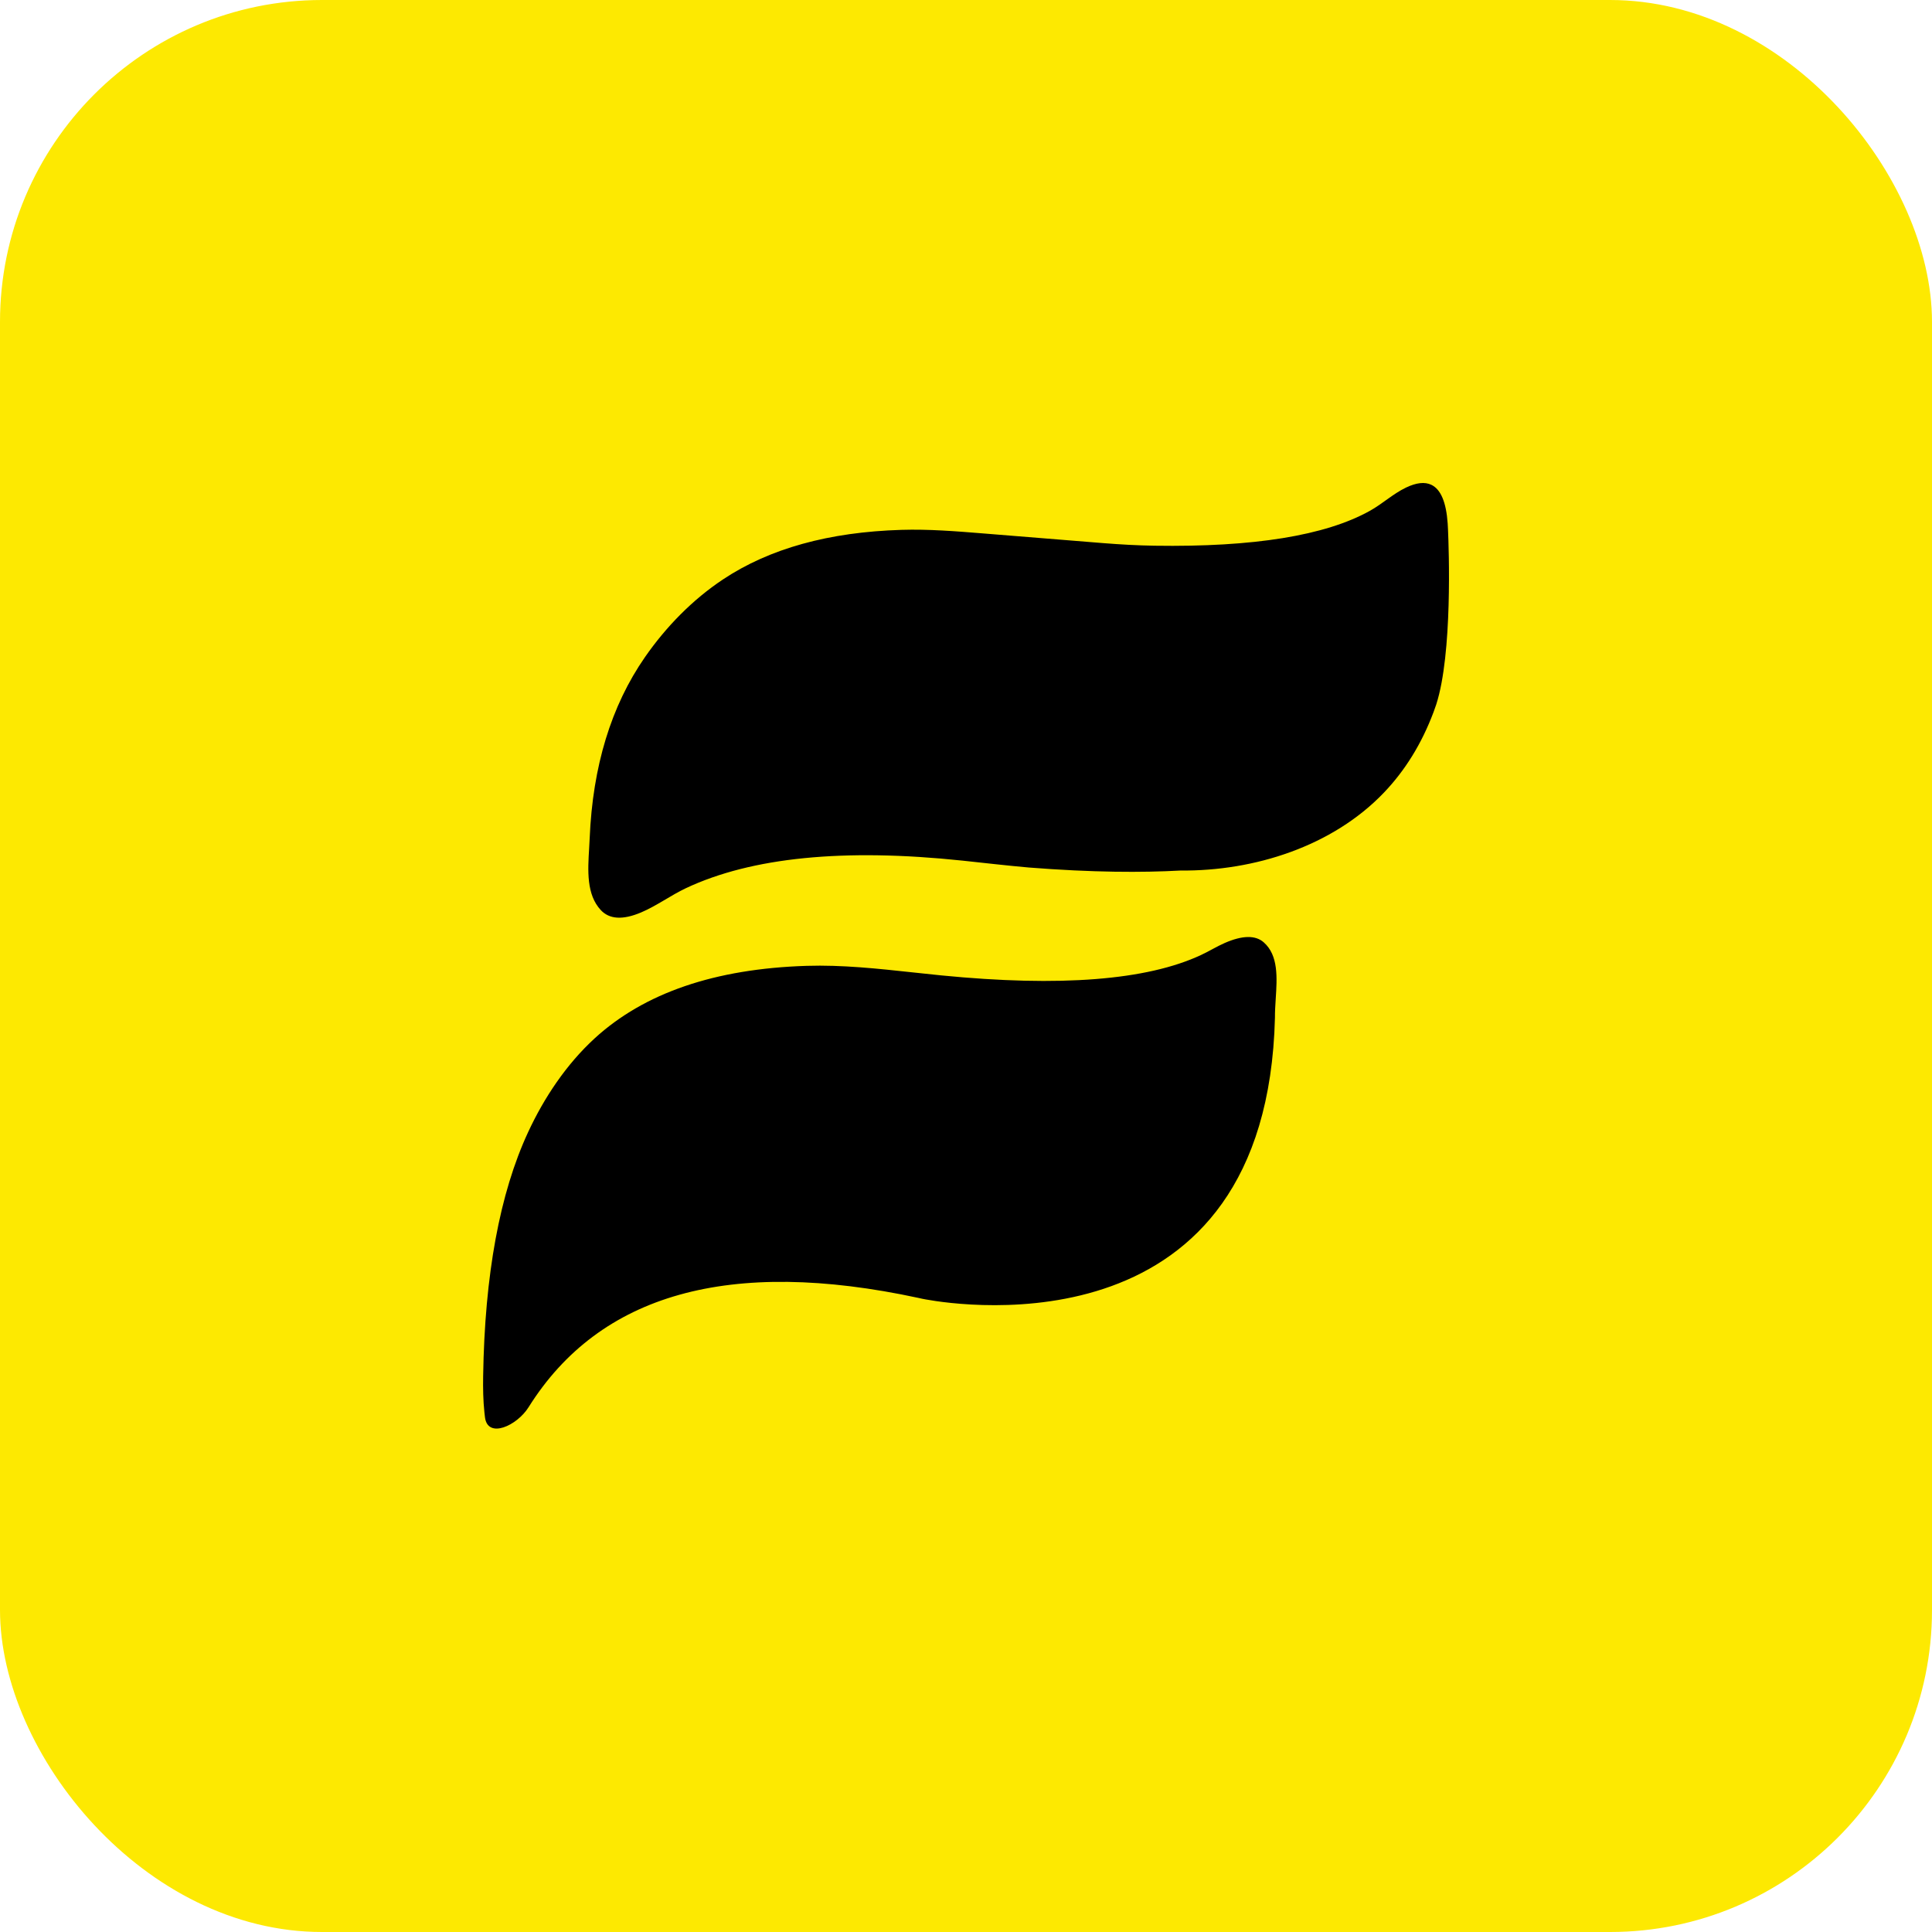
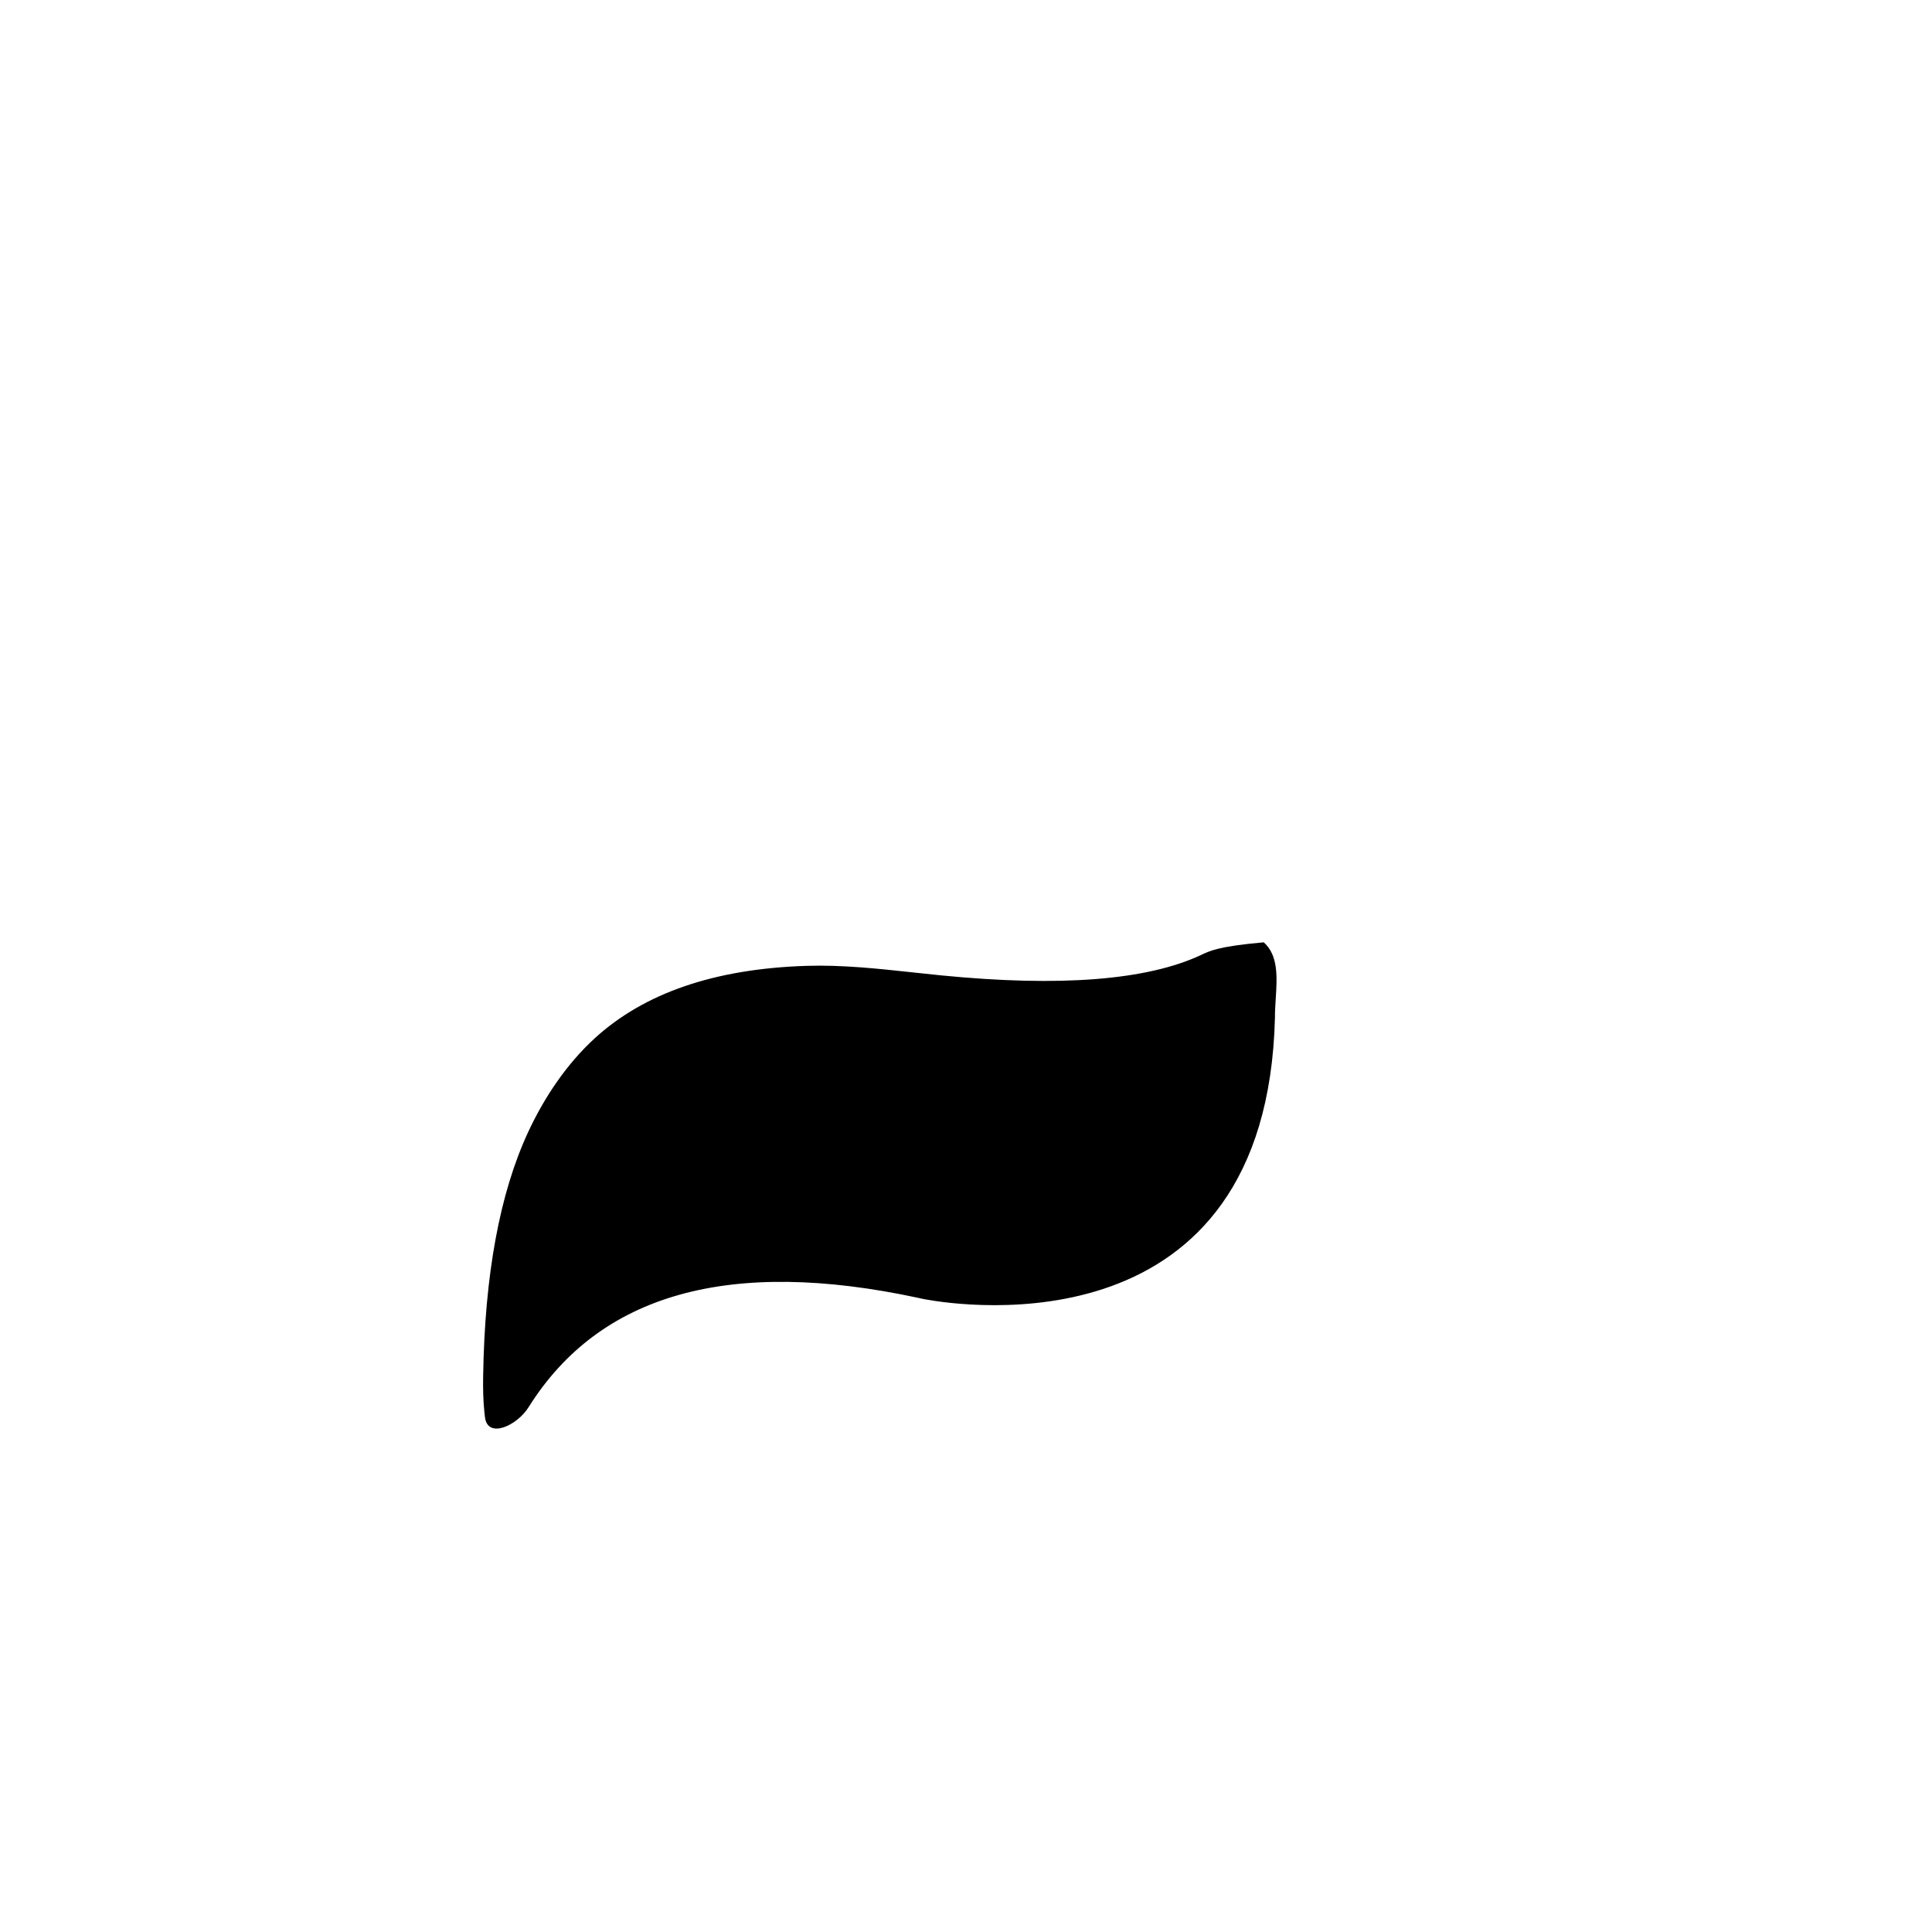
<svg xmlns="http://www.w3.org/2000/svg" fill="none" version="1.1" width="78" height="78" viewBox="0 0 78 78">
  <g>
    <g>
-       <rect x="0" y="0" width="78" height="78" rx="13" fill="#FDE901" fill-opacity="1" />
-     </g>
+       </g>
    <g>
      <g>
-         <path d="M23.785,34.254C23.731,35.145,23.672,36.115,24.255,36.742Q24.777,37.305,25.881,36.838C26.511,36.571,27.078,36.148,27.697,35.856Q31.671,33.989,38.86,34.746C39.757,34.841,40.639,34.945,41.538,35.024C44.108,35.226,46.115,35.231,47.655,35.146C50.646,35.176,53.803,34.164,55.87,32.003Q57.158,30.658,57.874,28.755C57.913,28.65,57.95,28.544,57.986,28.438C58.645,26.389,58.495,22.163,58.46,21.386C58.457,21.303,58.453,21.22,58.447,21.137Q58.358,19.842,57.785,19.572Q57.39,19.385,56.766,19.684C56.24,19.936,55.811,20.343,55.301,20.626Q52.609,22.123,46.614,22.032C45.911,22.021,45.252,21.983,44.55,21.928Q43.09,21.814,39.681,21.535C38.583,21.446,37.494,21.359,36.392,21.392Q32.003,21.524,29.196,23.388C27.959,24.208,26.885,25.311,26.039,26.53Q23.991,29.481,23.807,33.838C23.802,33.973,23.793,34.113,23.785,34.254Z" fill="#000000" fill-opacity="1" />
-       </g>
+         </g>
      <g>
-         <path d="M19.506,55.562C19.498,56.049,19.506,56.538,19.557,57.022Q19.568,57.125,19.58,57.221C19.691,58.098,20.87,57.563,21.34,56.813Q25.648,49.939,37.083,52.401C37.184,52.423,37.282,52.448,37.384,52.463C38.882,52.735,51.141,54.551,51.473,41.085C51.471,40.845,51.488,40.589,51.504,40.33C51.56,39.471,51.618,38.571,51.02,38.044Q50.518,37.603,49.445,38.071C49.118,38.214,48.81,38.407,48.487,38.557Q45.206,40.088,37.999,39.379C37.624,39.342,37.247,39.301,36.869,39.26C35.438,39.105,33.994,38.949,32.565,38.994Q27.013,39.168,24.007,41.922C22.87,42.965,21.97,44.309,21.321,45.709Q19.601,49.416,19.506,55.562Z" fill="#000000" fill-opacity="1" />
+         <path d="M19.506,55.562C19.498,56.049,19.506,56.538,19.557,57.022Q19.568,57.125,19.58,57.221C19.691,58.098,20.87,57.563,21.34,56.813Q25.648,49.939,37.083,52.401C37.184,52.423,37.282,52.448,37.384,52.463C38.882,52.735,51.141,54.551,51.473,41.085C51.471,40.845,51.488,40.589,51.504,40.33C51.56,39.471,51.618,38.571,51.02,38.044C49.118,38.214,48.81,38.407,48.487,38.557Q45.206,40.088,37.999,39.379C37.624,39.342,37.247,39.301,36.869,39.26C35.438,39.105,33.994,38.949,32.565,38.994Q27.013,39.168,24.007,41.922C22.87,42.965,21.97,44.309,21.321,45.709Q19.601,49.416,19.506,55.562Z" fill="#000000" fill-opacity="1" />
      </g>
    </g>
  </g>
</svg>